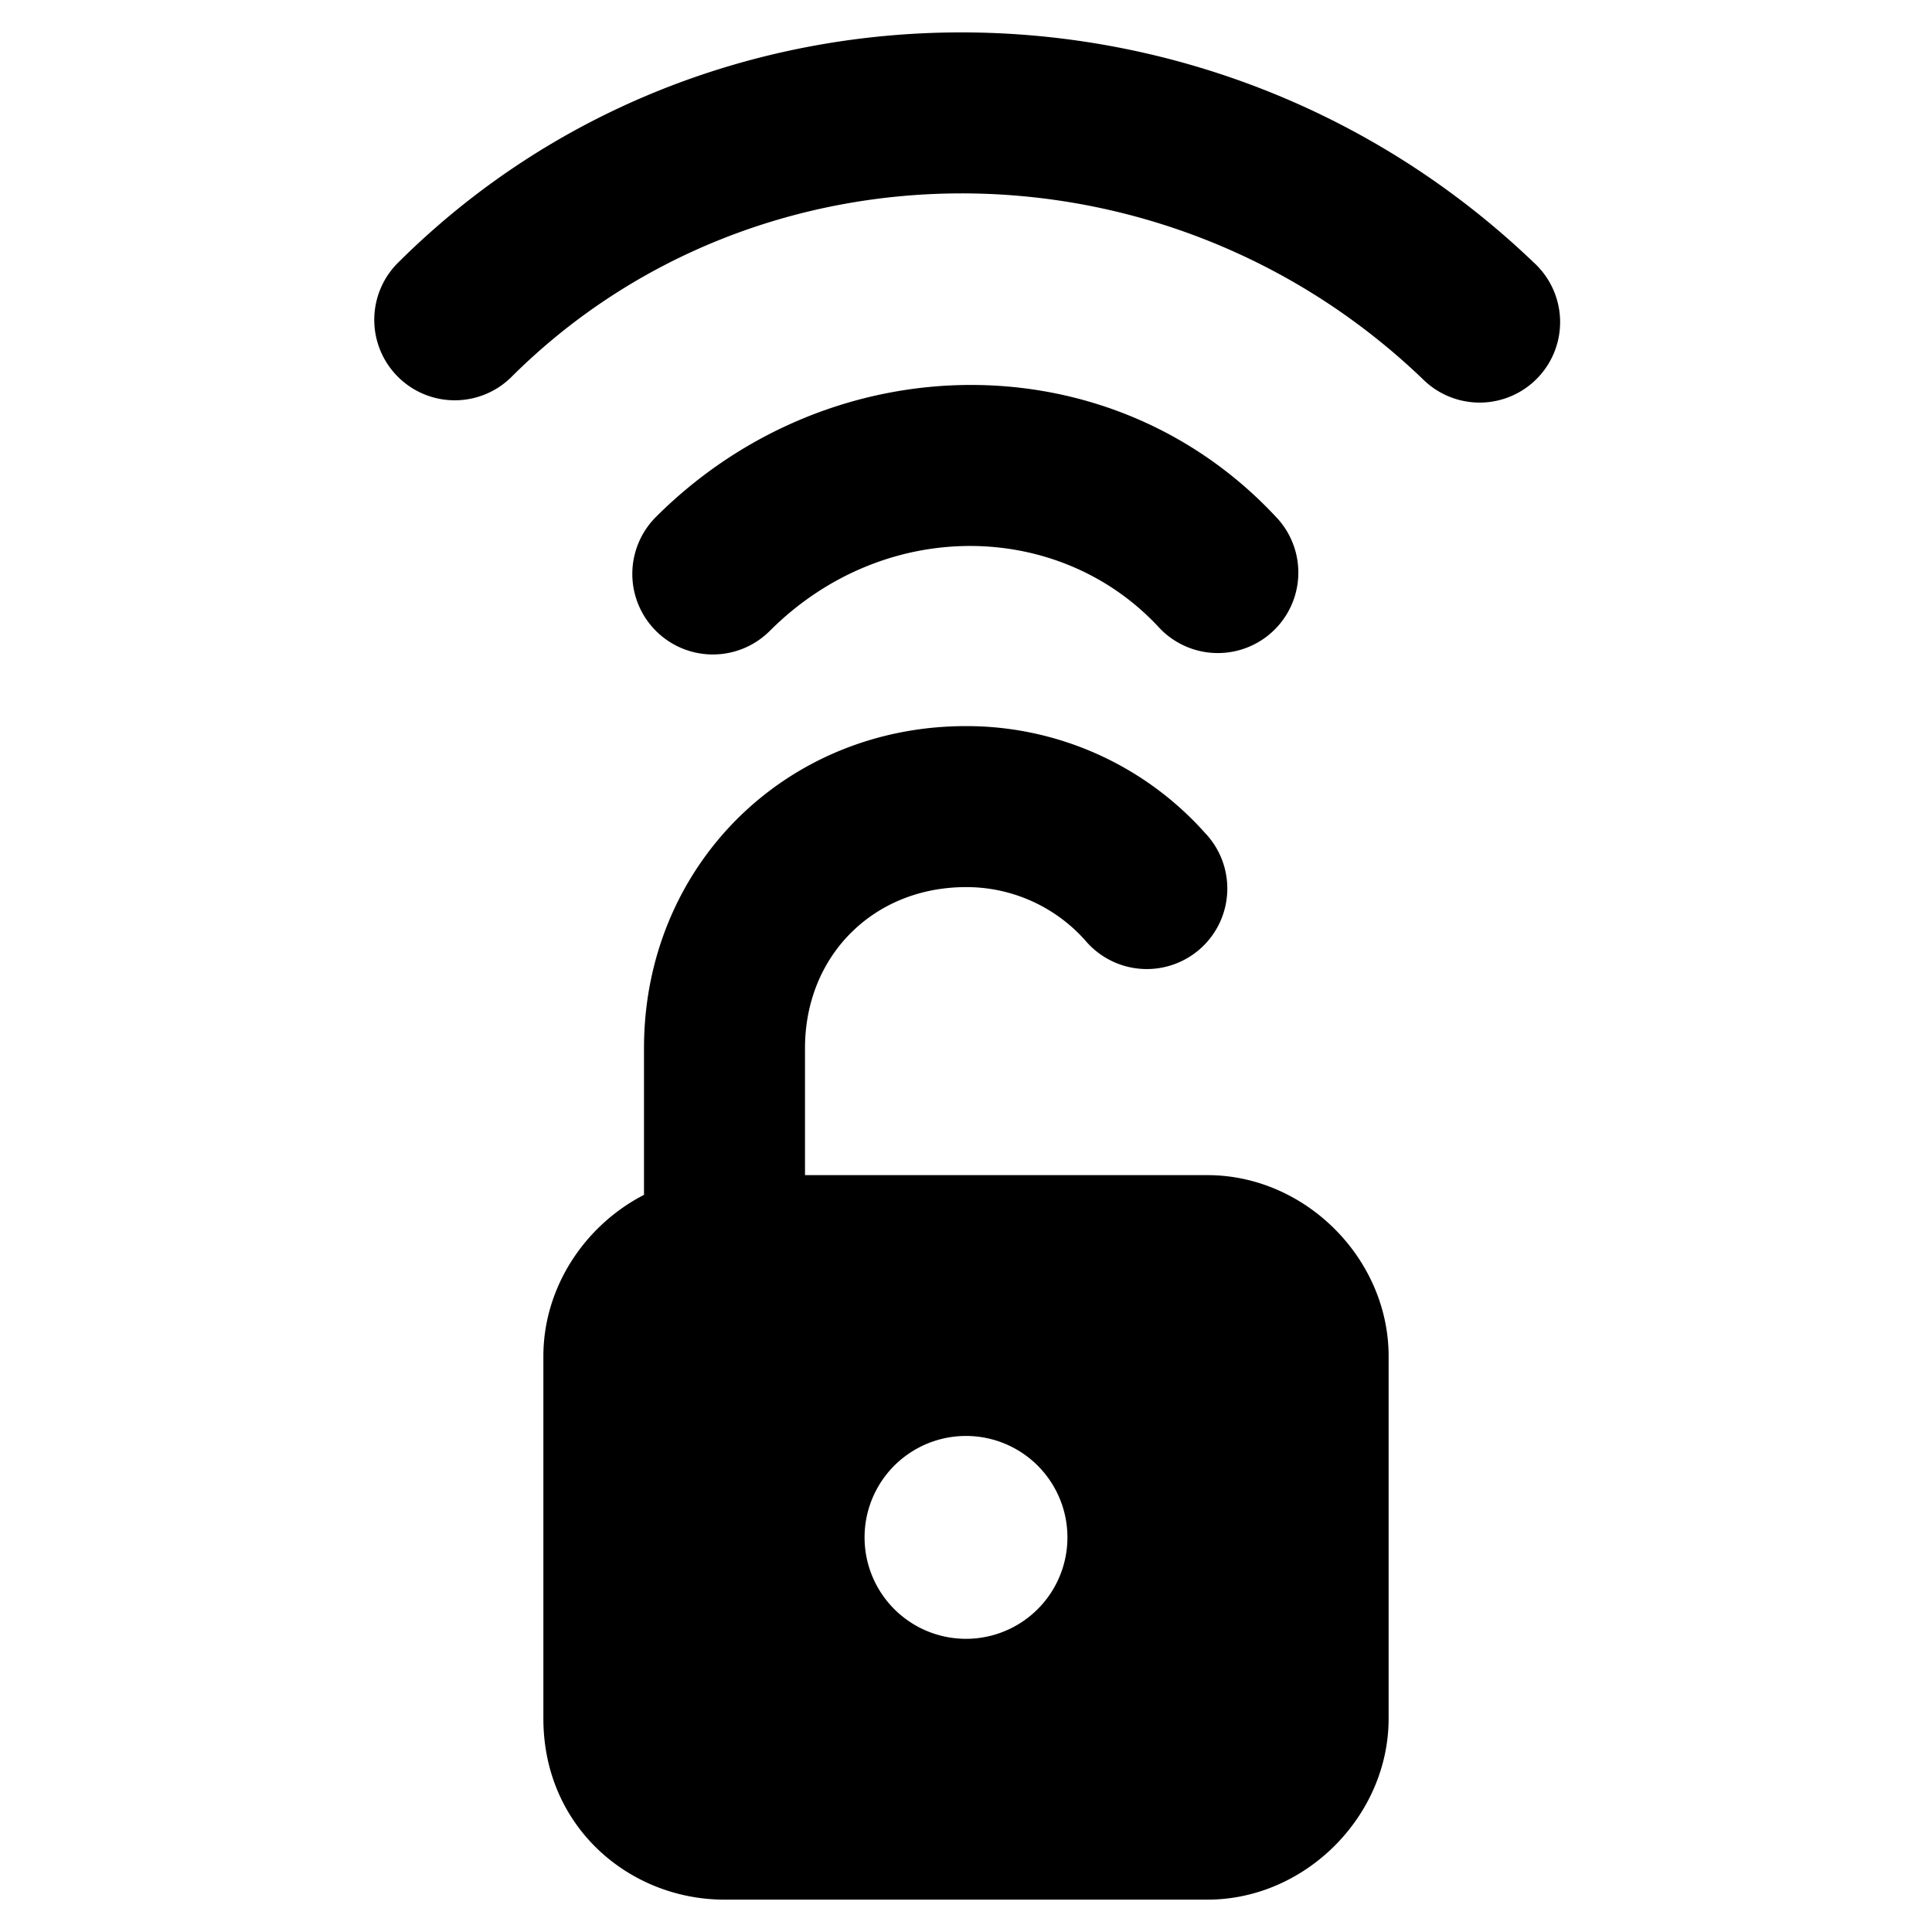
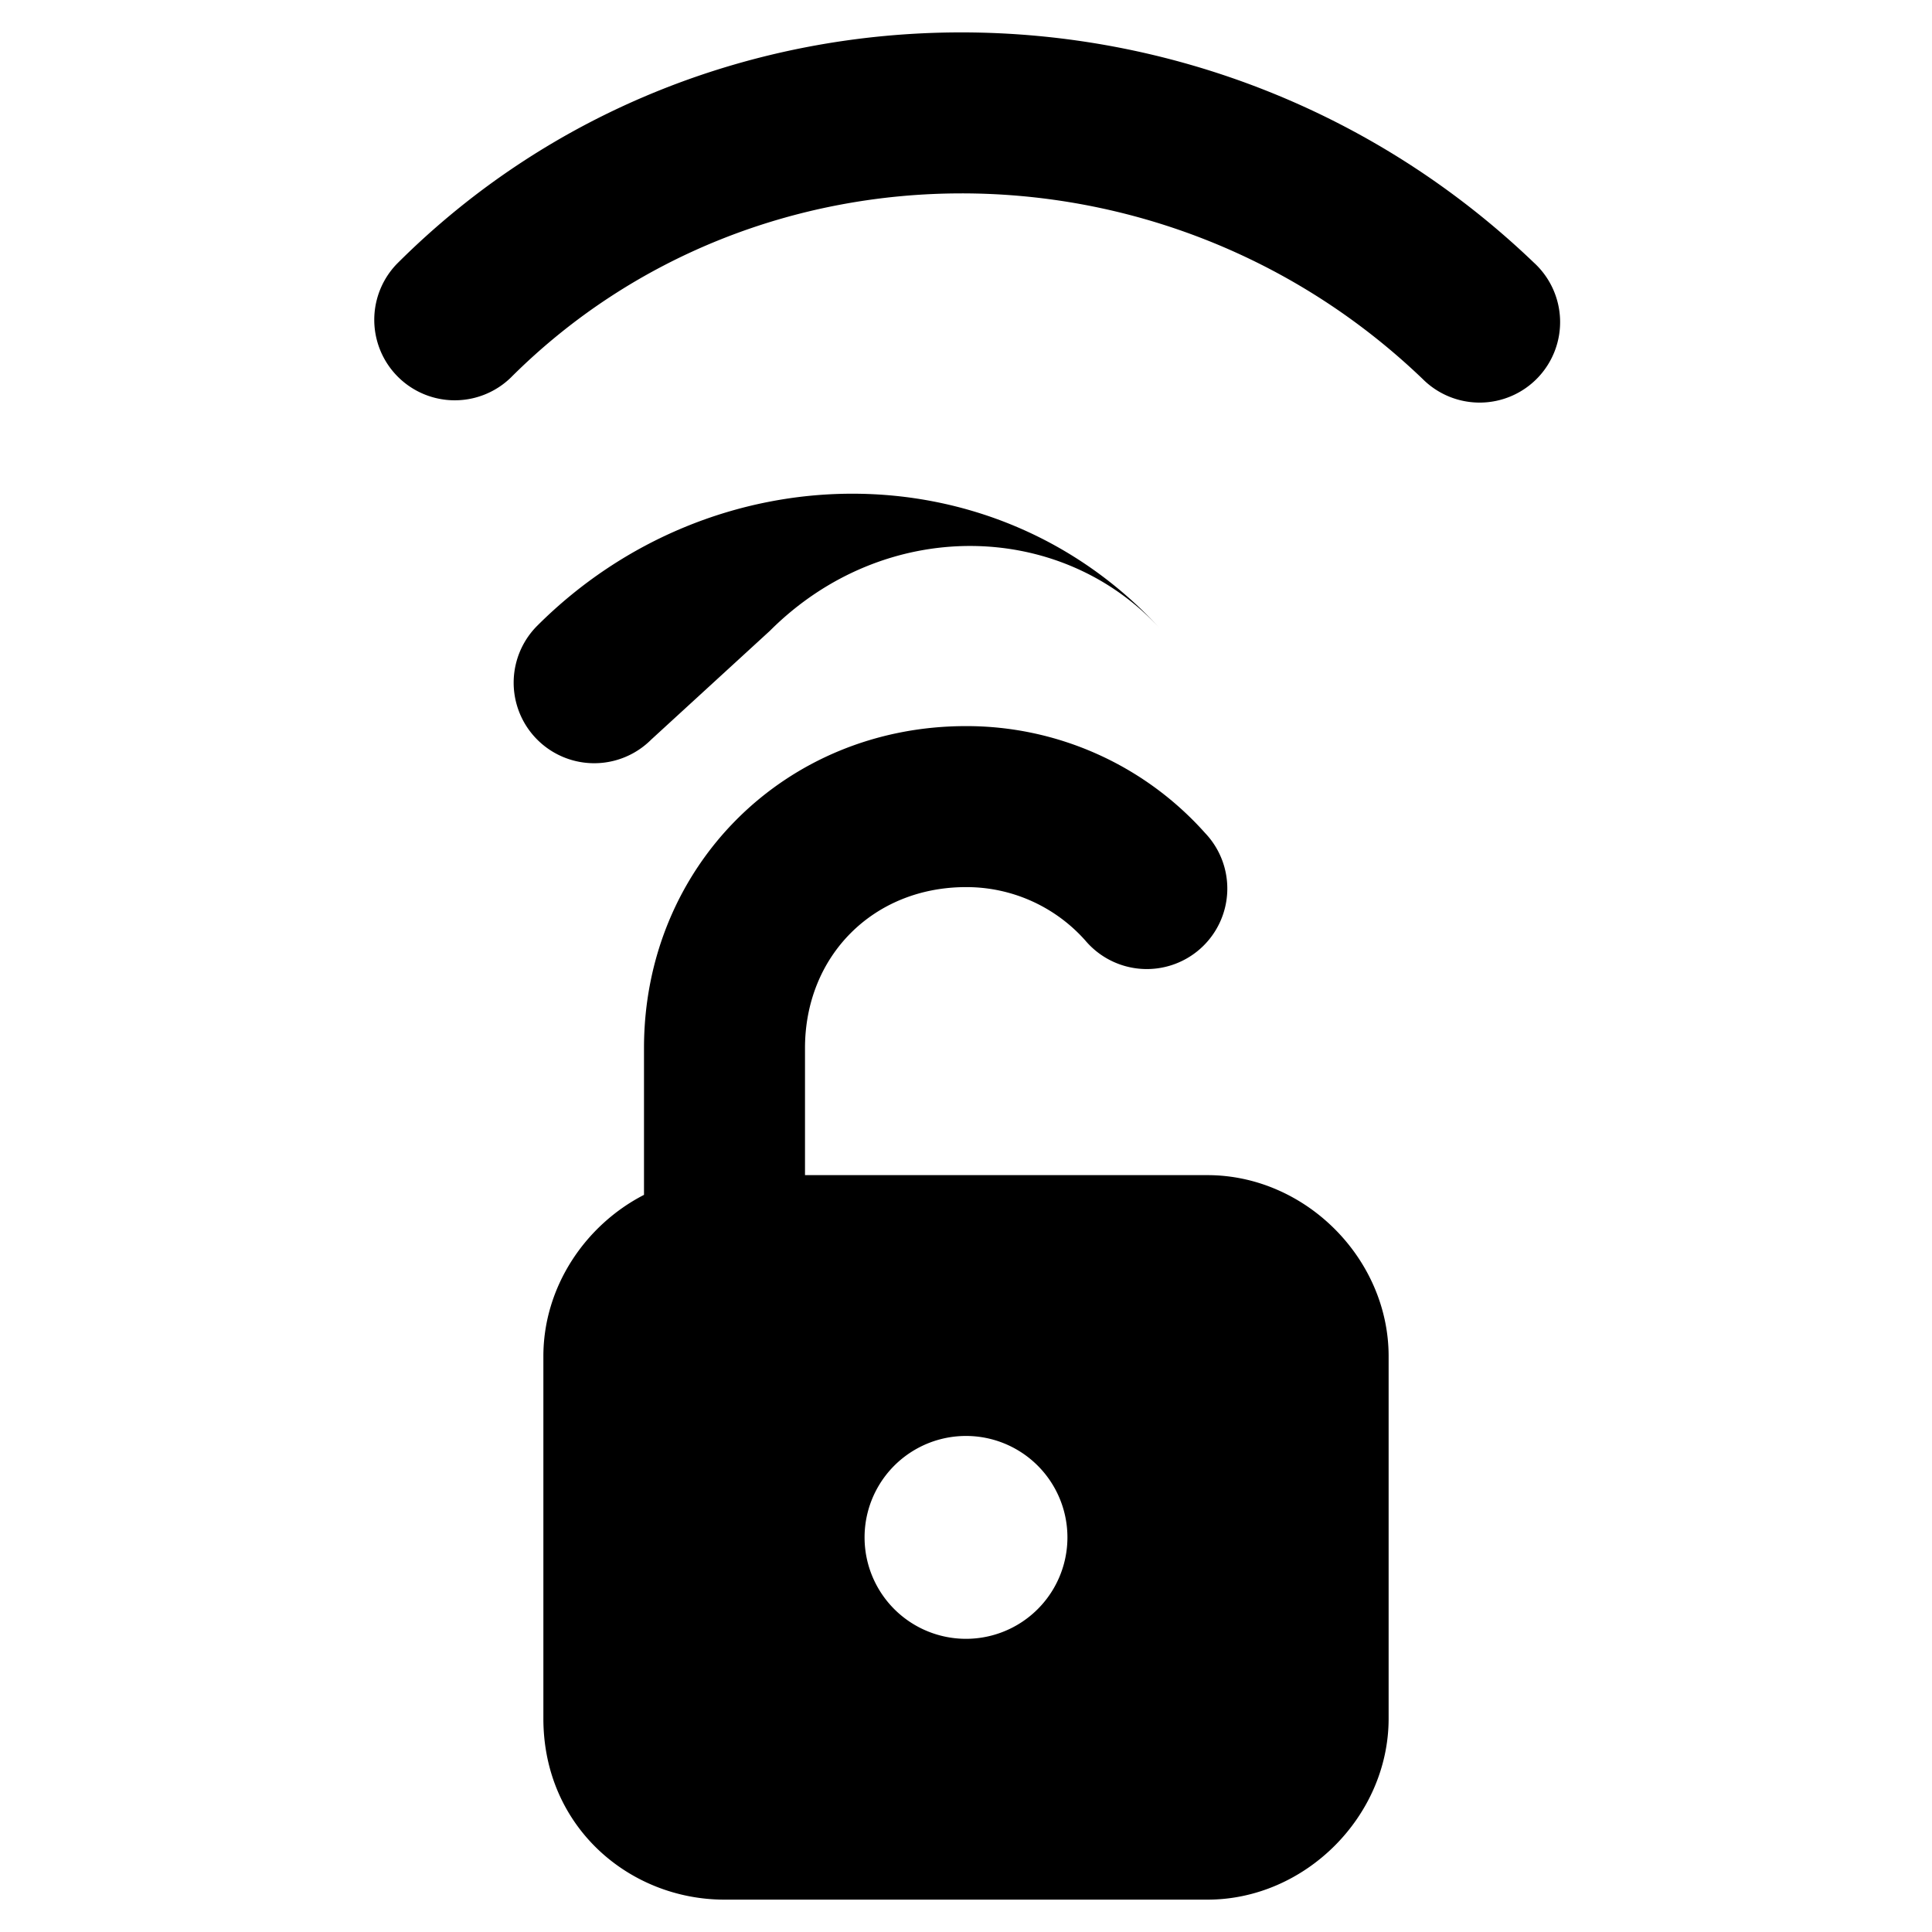
<svg xmlns="http://www.w3.org/2000/svg" fill="none" viewBox="0 0 24 24">
-   <path fill="#000000" fill-rule="evenodd" d="M6.344 4.692c3.045 -3.045 8.113 -3.066 11.328 0.015a1 1 0 1 0 1.383 -1.444C15.084 -0.543 8.772 -0.564 4.93 3.278a1 1 0 0 0 1.414 1.414Zm3.219 3.145c1.424 -1.424 3.61 -1.378 4.844 -0.032a1 1 0 0 0 1.474 -1.351c-2.06 -2.247 -5.563 -2.201 -7.733 -0.032a1 1 0 1 0 1.415 1.415ZM8 13.02c0 -2.252 1.747 -4 4 -4a3.97 3.97 0 0 1 2.97 1.328 1 1 0 1 1 -1.488 1.335A1.974 1.974 0 0 0 12 11.02c-1.148 0 -2 0.852 -2 2v1.578h5c1.214 0 2.25 1.035 2.25 2.25v4.5c0 1.214 -1.036 2.25 -2.25 2.25H9c-1.181 0 -2.25 -0.904 -2.25 -2.25v-4.5c0 -0.859 0.517 -1.628 1.25 -2.005V13.02Zm5.26 6.078a1.26 1.26 0 1 1 -2.52 0 1.26 1.26 0 0 1 2.52 0Z" clip-rule="evenodd" stroke-width="1" />
+   <path fill="#000000" fill-rule="evenodd" d="M6.344 4.692c3.045 -3.045 8.113 -3.066 11.328 0.015a1 1 0 1 0 1.383 -1.444C15.084 -0.543 8.772 -0.564 4.93 3.278a1 1 0 0 0 1.414 1.414Zm3.219 3.145c1.424 -1.424 3.61 -1.378 4.844 -0.032c-2.06 -2.247 -5.563 -2.201 -7.733 -0.032a1 1 0 1 0 1.415 1.415ZM8 13.02c0 -2.252 1.747 -4 4 -4a3.97 3.97 0 0 1 2.97 1.328 1 1 0 1 1 -1.488 1.335A1.974 1.974 0 0 0 12 11.02c-1.148 0 -2 0.852 -2 2v1.578h5c1.214 0 2.25 1.035 2.25 2.25v4.5c0 1.214 -1.036 2.25 -2.25 2.25H9c-1.181 0 -2.25 -0.904 -2.25 -2.25v-4.5c0 -0.859 0.517 -1.628 1.25 -2.005V13.02Zm5.26 6.078a1.26 1.26 0 1 1 -2.52 0 1.26 1.26 0 0 1 2.52 0Z" clip-rule="evenodd" stroke-width="1" />
</svg>